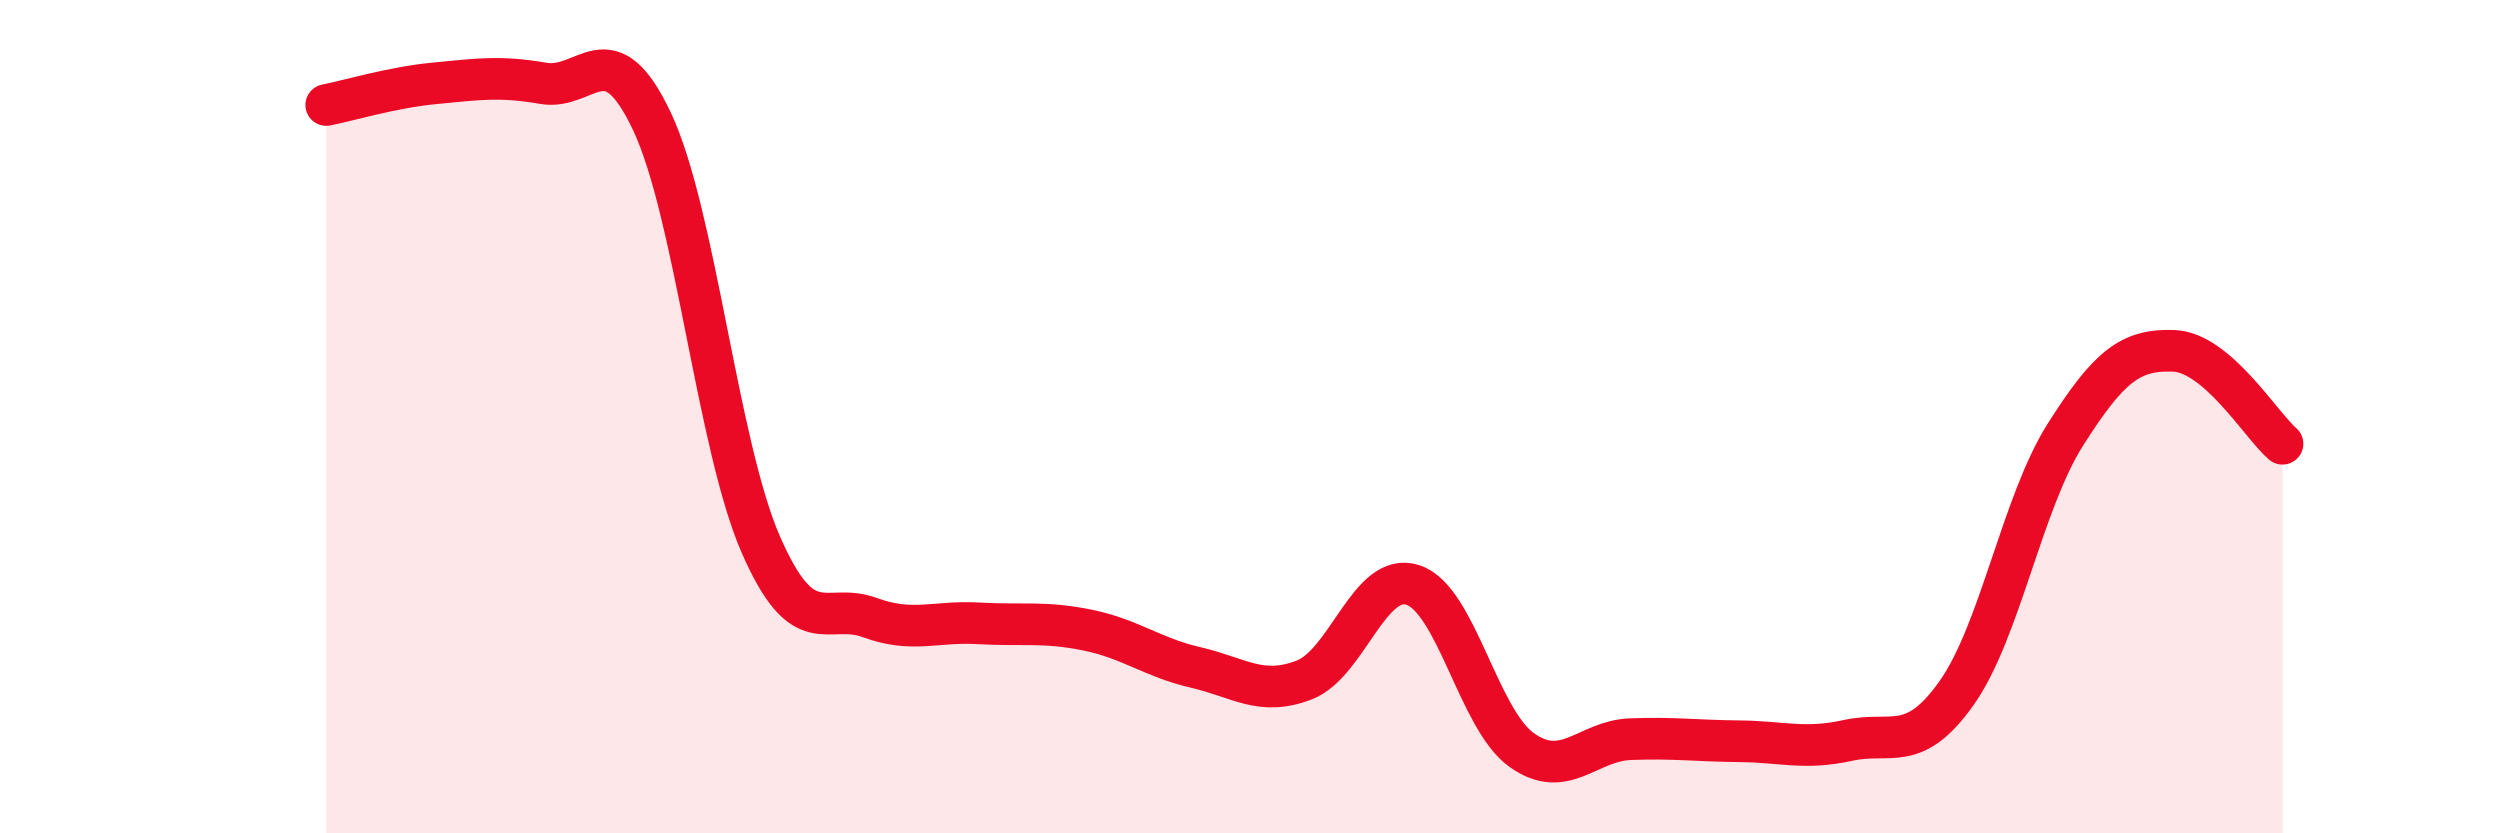
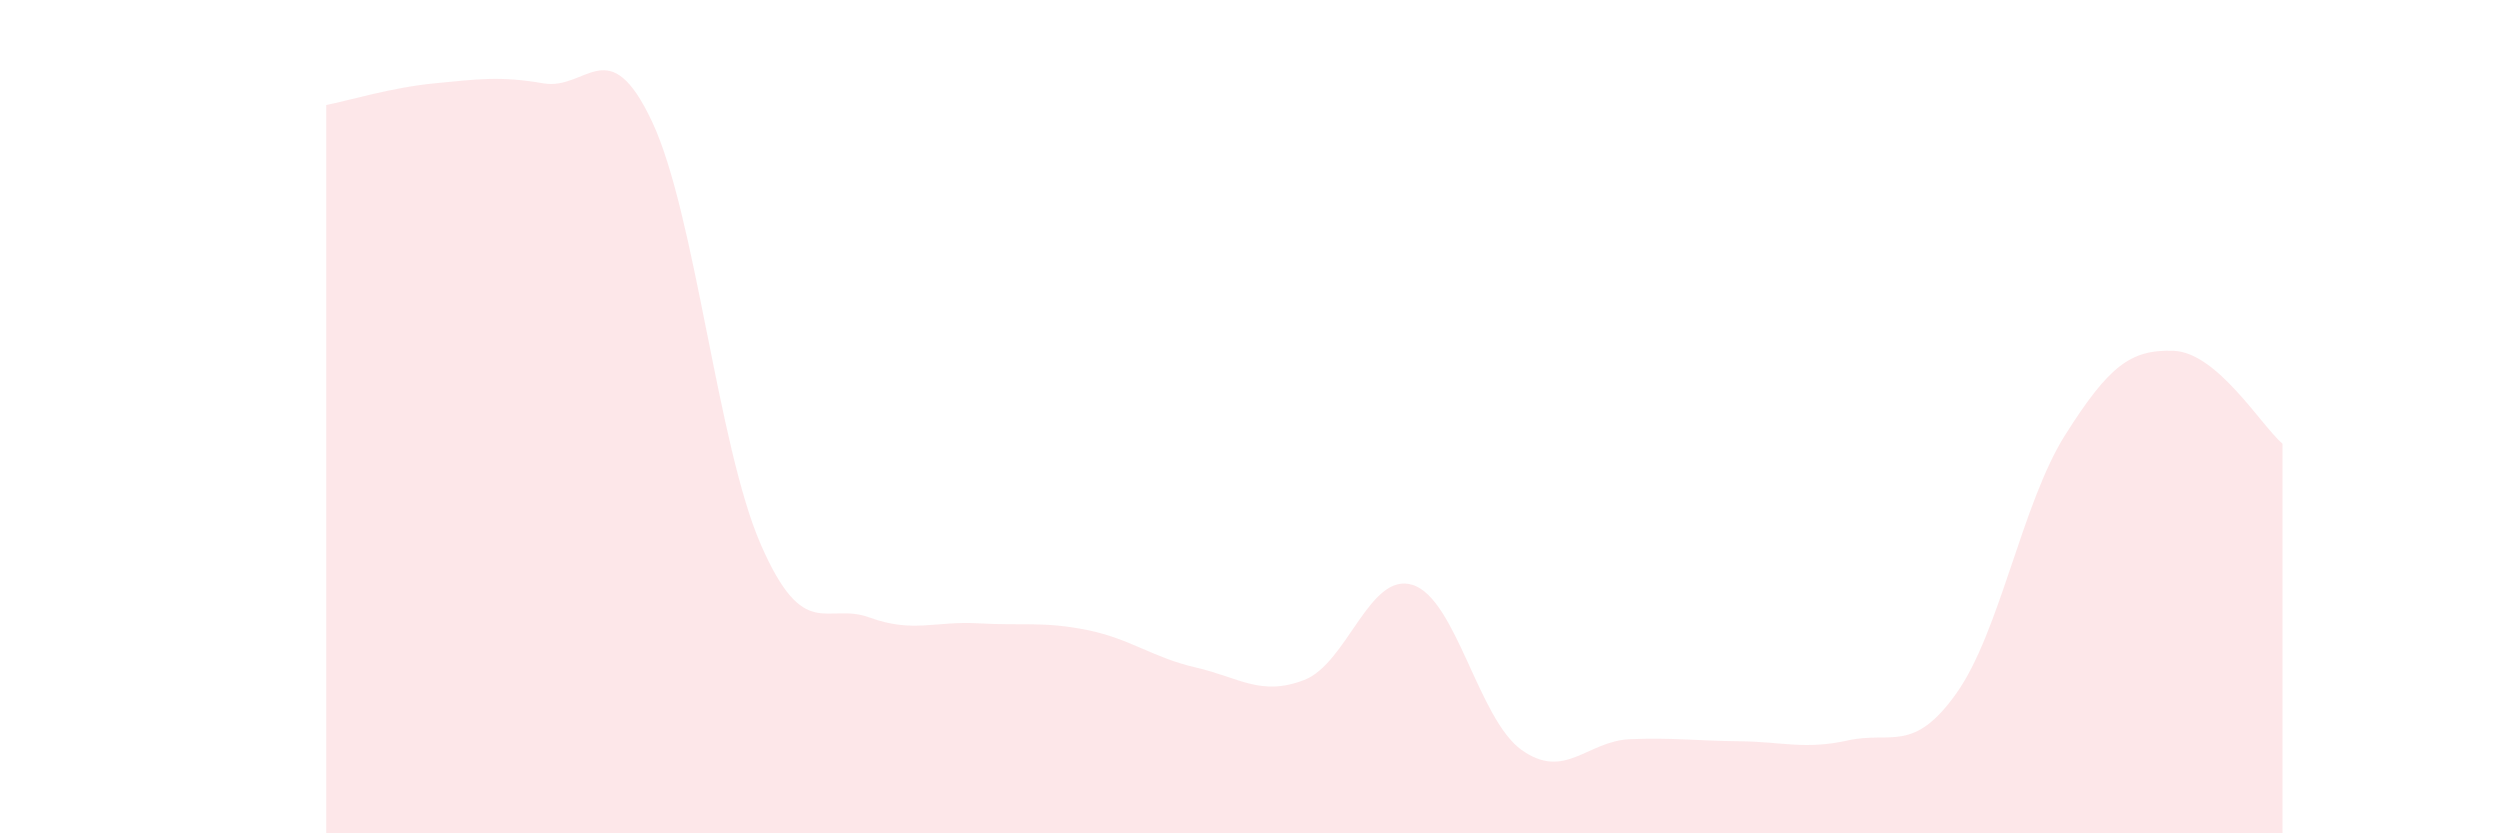
<svg xmlns="http://www.w3.org/2000/svg" width="60" height="20" viewBox="0 0 60 20">
  <path d="M 7.83,2.52 C 8.35,2.42 9.39,2.1 10.43,2 C 11.47,1.9 12,1.82 13.04,2 C 14.08,2.18 14.61,0.71 15.65,2.92 C 16.69,5.13 17.22,10.69 18.26,13.07 C 19.3,15.45 19.83,14.44 20.87,14.82 C 21.91,15.2 22.44,14.9 23.48,14.96 C 24.52,15.02 25.05,14.91 26.09,15.12 C 27.13,15.33 27.66,15.78 28.7,16.02 C 29.74,16.26 30.26,16.72 31.3,16.32 C 32.34,15.92 32.87,13.7 33.91,14.04 C 34.95,14.38 35.48,17.26 36.52,18 C 37.56,18.74 38.09,17.78 39.13,17.74 C 40.17,17.7 40.7,17.78 41.74,17.79 C 42.78,17.8 43.31,18 44.35,17.77 C 45.39,17.54 45.92,18.1 46.96,16.63 C 48,15.16 48.53,12.07 49.57,10.43 C 50.61,8.79 51.13,8.38 52.17,8.42 C 53.21,8.46 54.26,10.2 54.78,10.65L54.78 20L7.83 20Z" fill="#EB0A25" opacity="0.1" stroke-linecap="round" stroke-linejoin="round" />
-   <path d="M 7.83,2.52 C 8.35,2.42 9.39,2.1 10.43,2 C 11.47,1.9 12,1.82 13.04,2 C 14.08,2.18 14.61,0.71 15.65,2.92 C 16.69,5.13 17.22,10.69 18.26,13.07 C 19.3,15.45 19.83,14.44 20.87,14.82 C 21.91,15.2 22.44,14.9 23.48,14.96 C 24.52,15.02 25.05,14.91 26.09,15.12 C 27.13,15.33 27.66,15.78 28.7,16.02 C 29.74,16.26 30.26,16.72 31.3,16.32 C 32.34,15.92 32.87,13.7 33.91,14.04 C 34.95,14.38 35.48,17.26 36.52,18 C 37.56,18.74 38.09,17.78 39.13,17.74 C 40.17,17.7 40.7,17.78 41.74,17.79 C 42.78,17.8 43.31,18 44.35,17.77 C 45.39,17.54 45.92,18.1 46.96,16.63 C 48,15.16 48.53,12.07 49.57,10.43 C 50.61,8.79 51.13,8.38 52.17,8.42 C 53.21,8.46 54.26,10.2 54.78,10.65" stroke="#EB0A25" stroke-width="1" fill="none" stroke-linecap="round" stroke-linejoin="round" />
</svg>